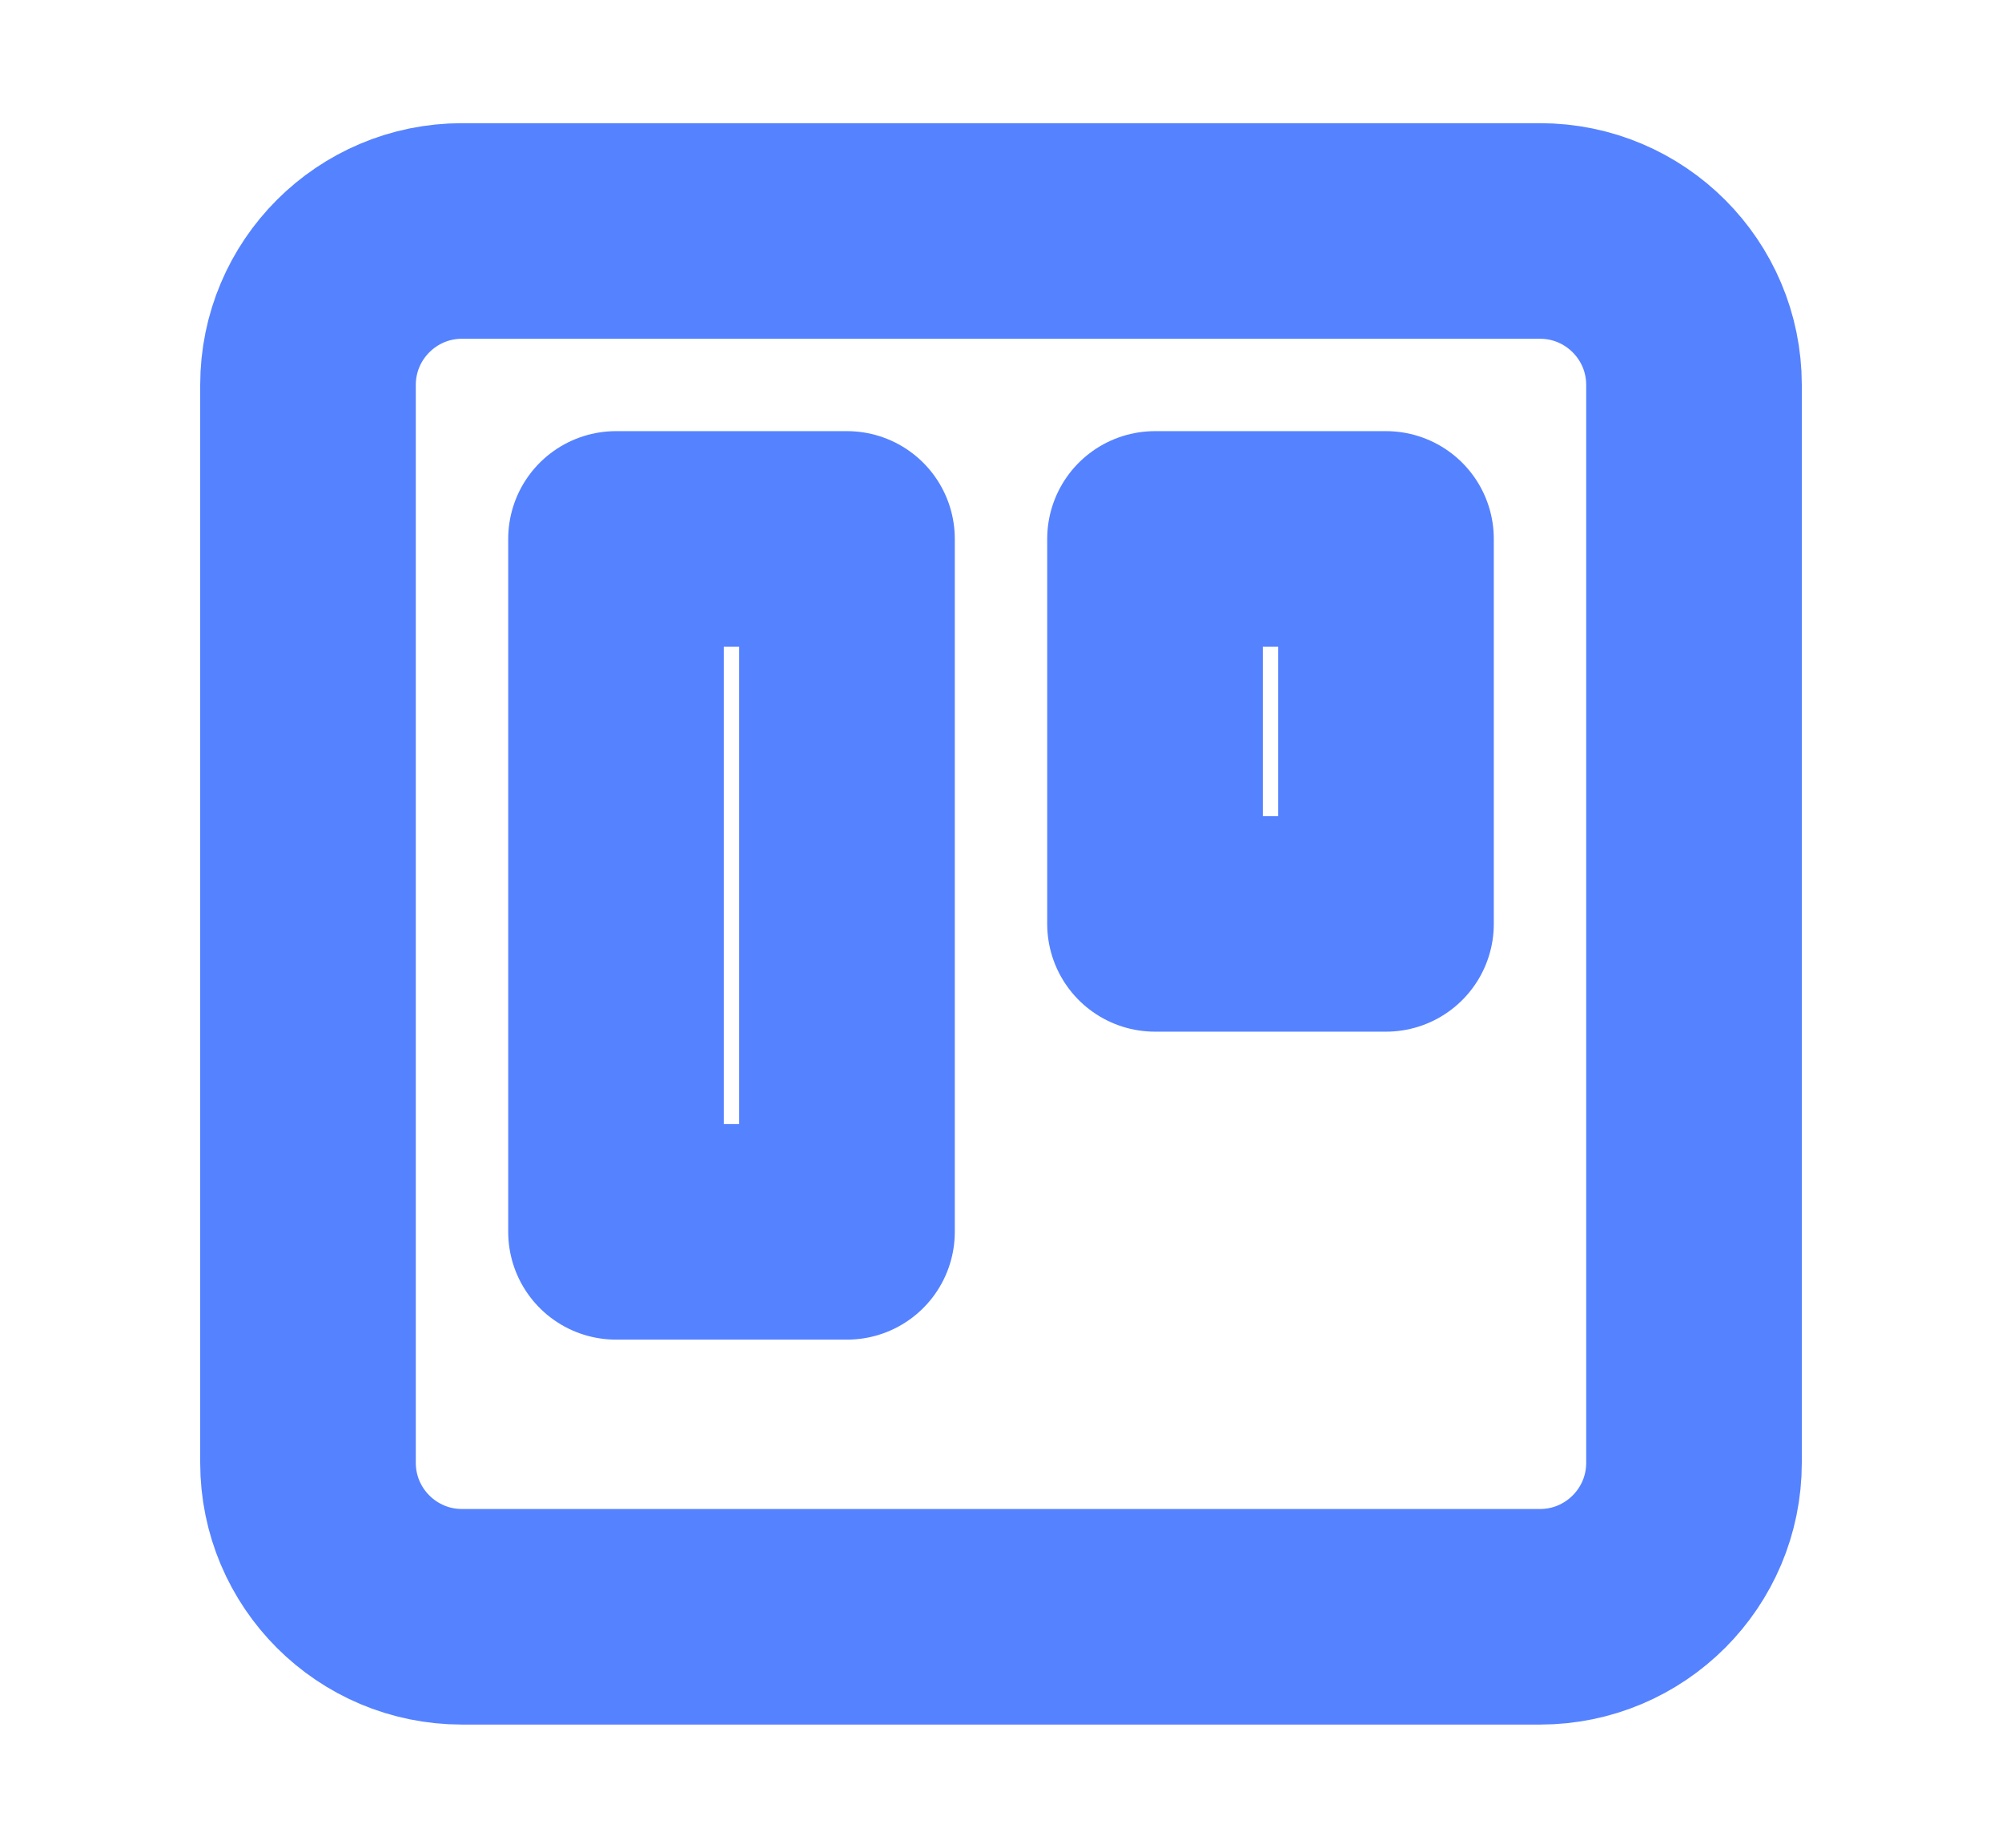
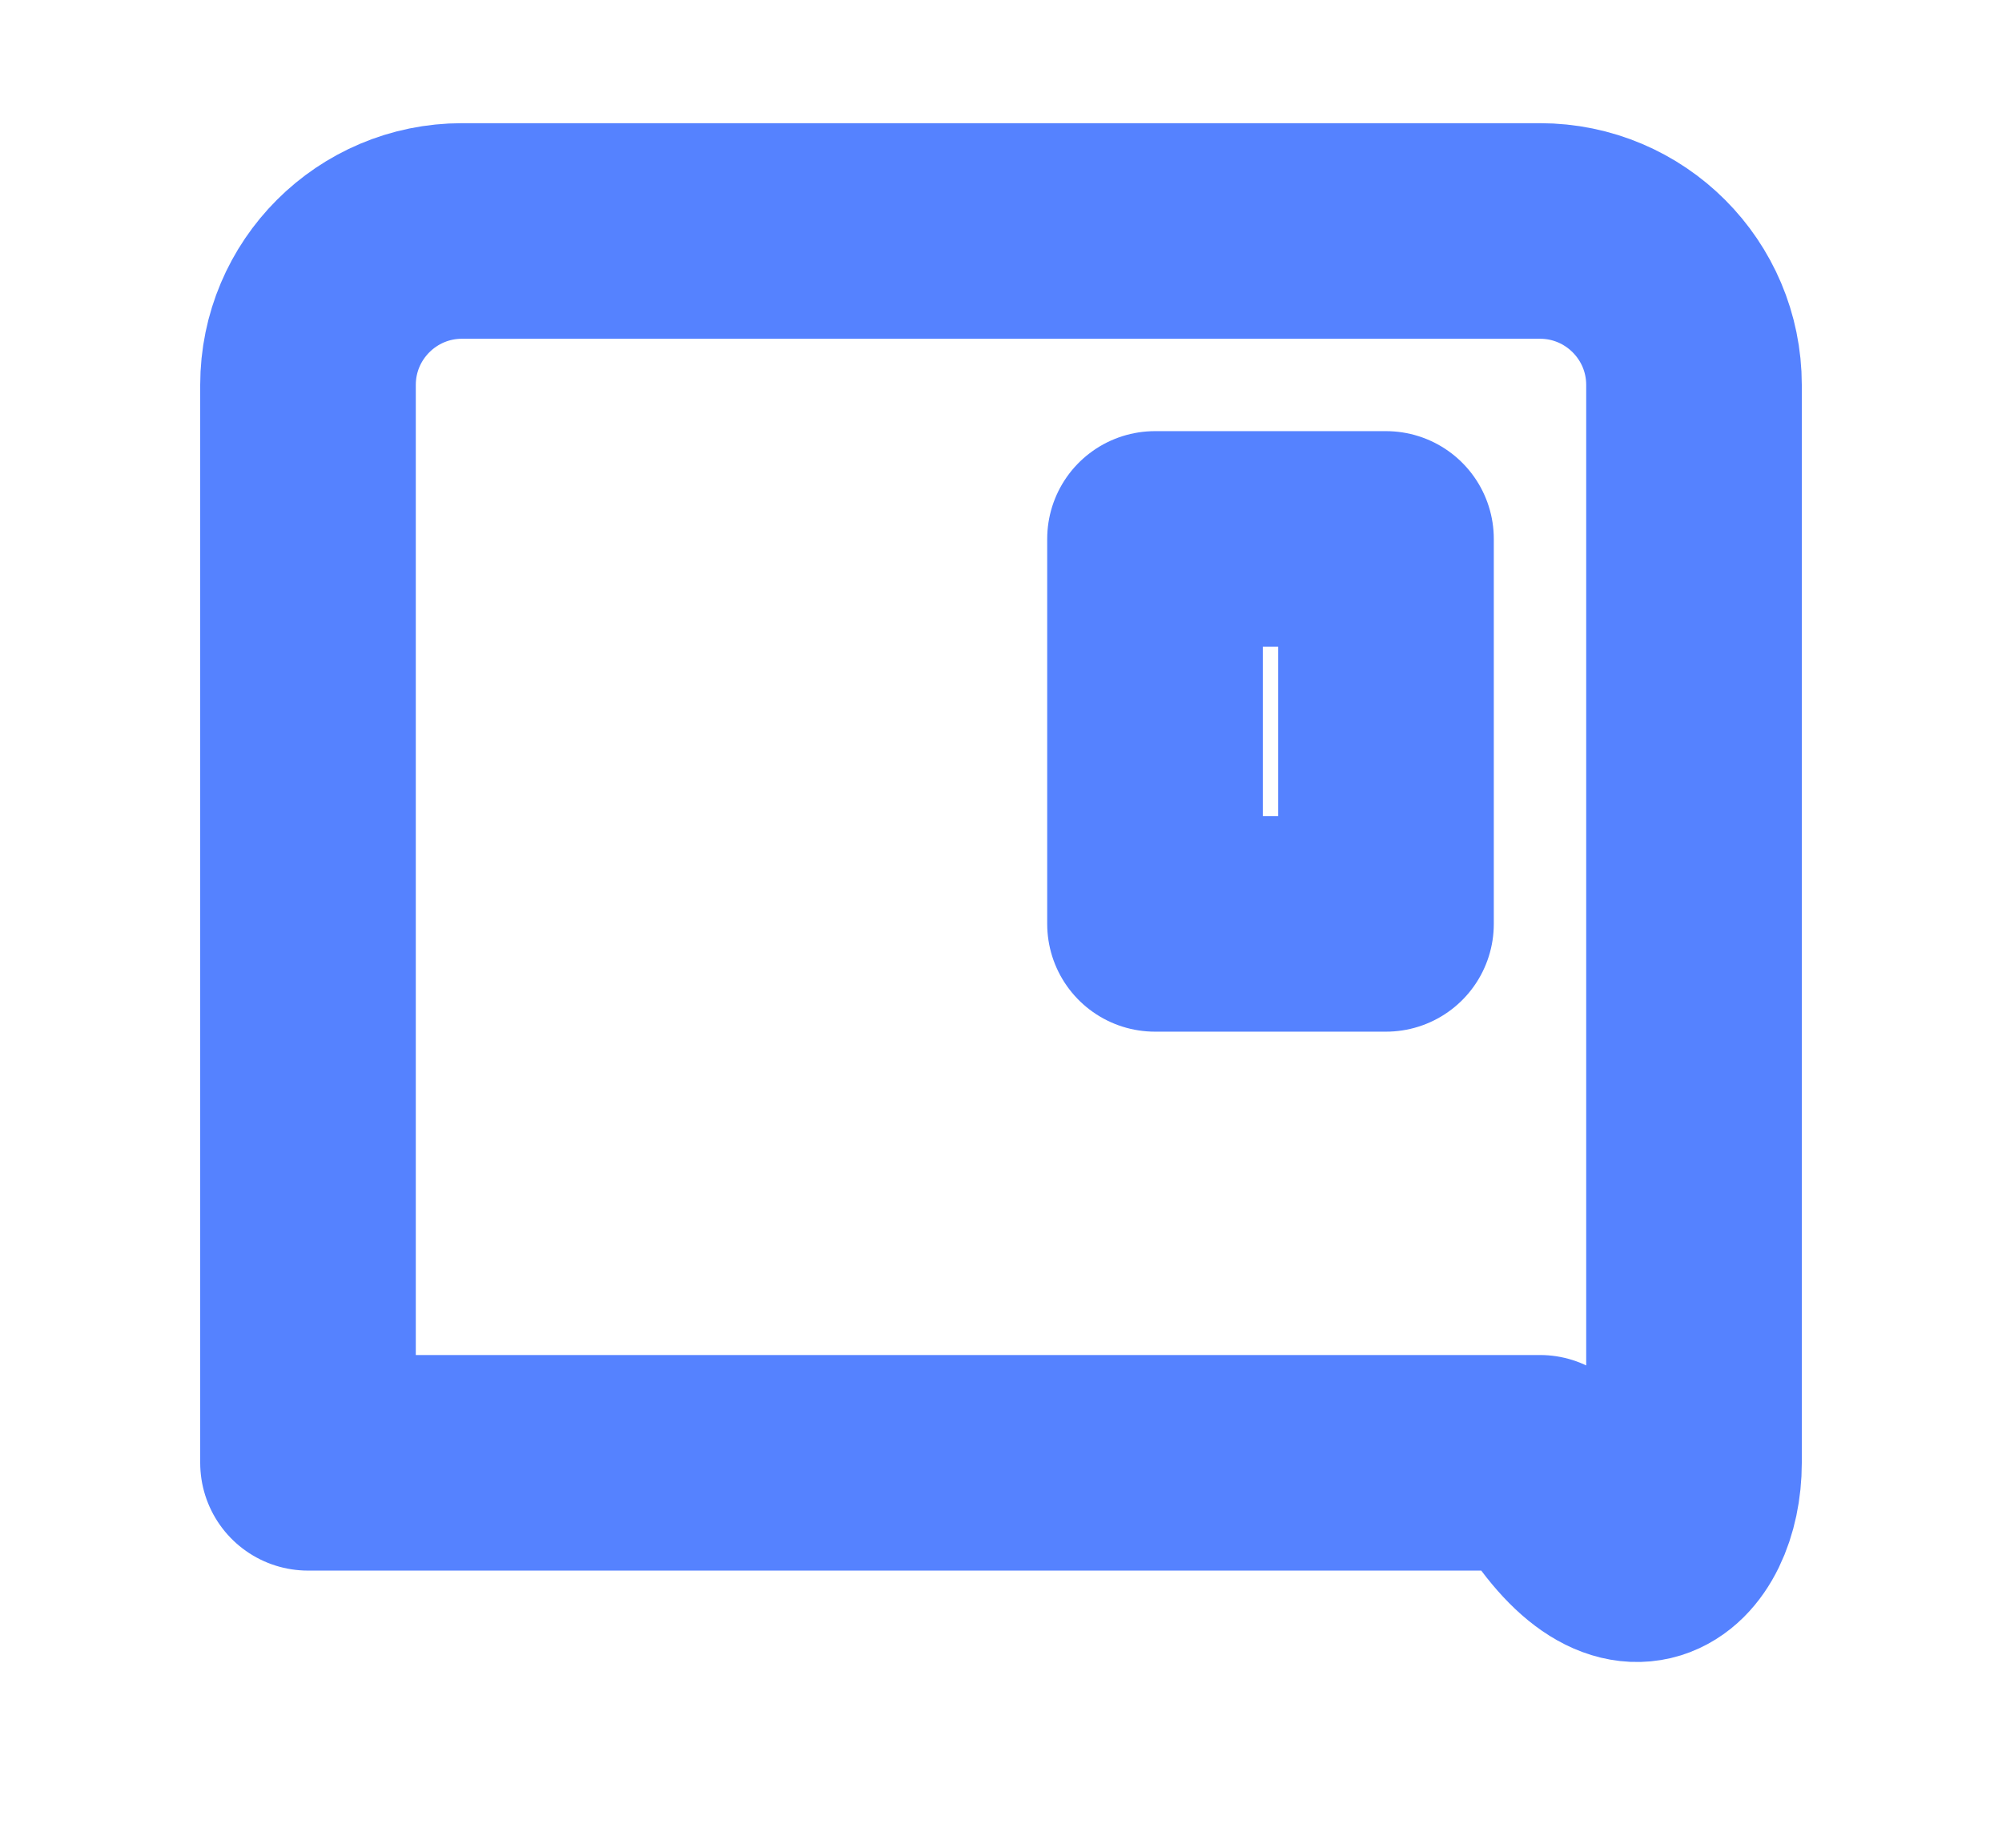
<svg xmlns="http://www.w3.org/2000/svg" width="13" height="12" viewBox="0 0 13 12" fill="none">
-   <path d="M10 1.5H3C2.448 1.5 2 1.948 2 2.5V9.5C2 10.052 2.448 10.5 3 10.5H10C10.552 10.5 11 10.052 11 9.5V2.5C11 1.948 10.552 1.5 10 1.5Z" stroke="#5582FF" stroke-width="1.4" stroke-linecap="round" stroke-linejoin="round" />
-   <path d="M5.5 3.5H4V8H5.5V3.5Z" stroke="#5582FF" stroke-width="1.4" stroke-linecap="round" stroke-linejoin="round" />
+   <path d="M10 1.5H3C2.448 1.5 2 1.948 2 2.5V9.5H10C10.552 10.5 11 10.052 11 9.5V2.5C11 1.948 10.552 1.5 10 1.5Z" stroke="#5582FF" stroke-width="1.4" stroke-linecap="round" stroke-linejoin="round" />
  <path d="M9 3.5H7.5V6H9V3.5Z" stroke="#5582FF" stroke-width="1.4" stroke-linecap="round" stroke-linejoin="round" />
</svg>